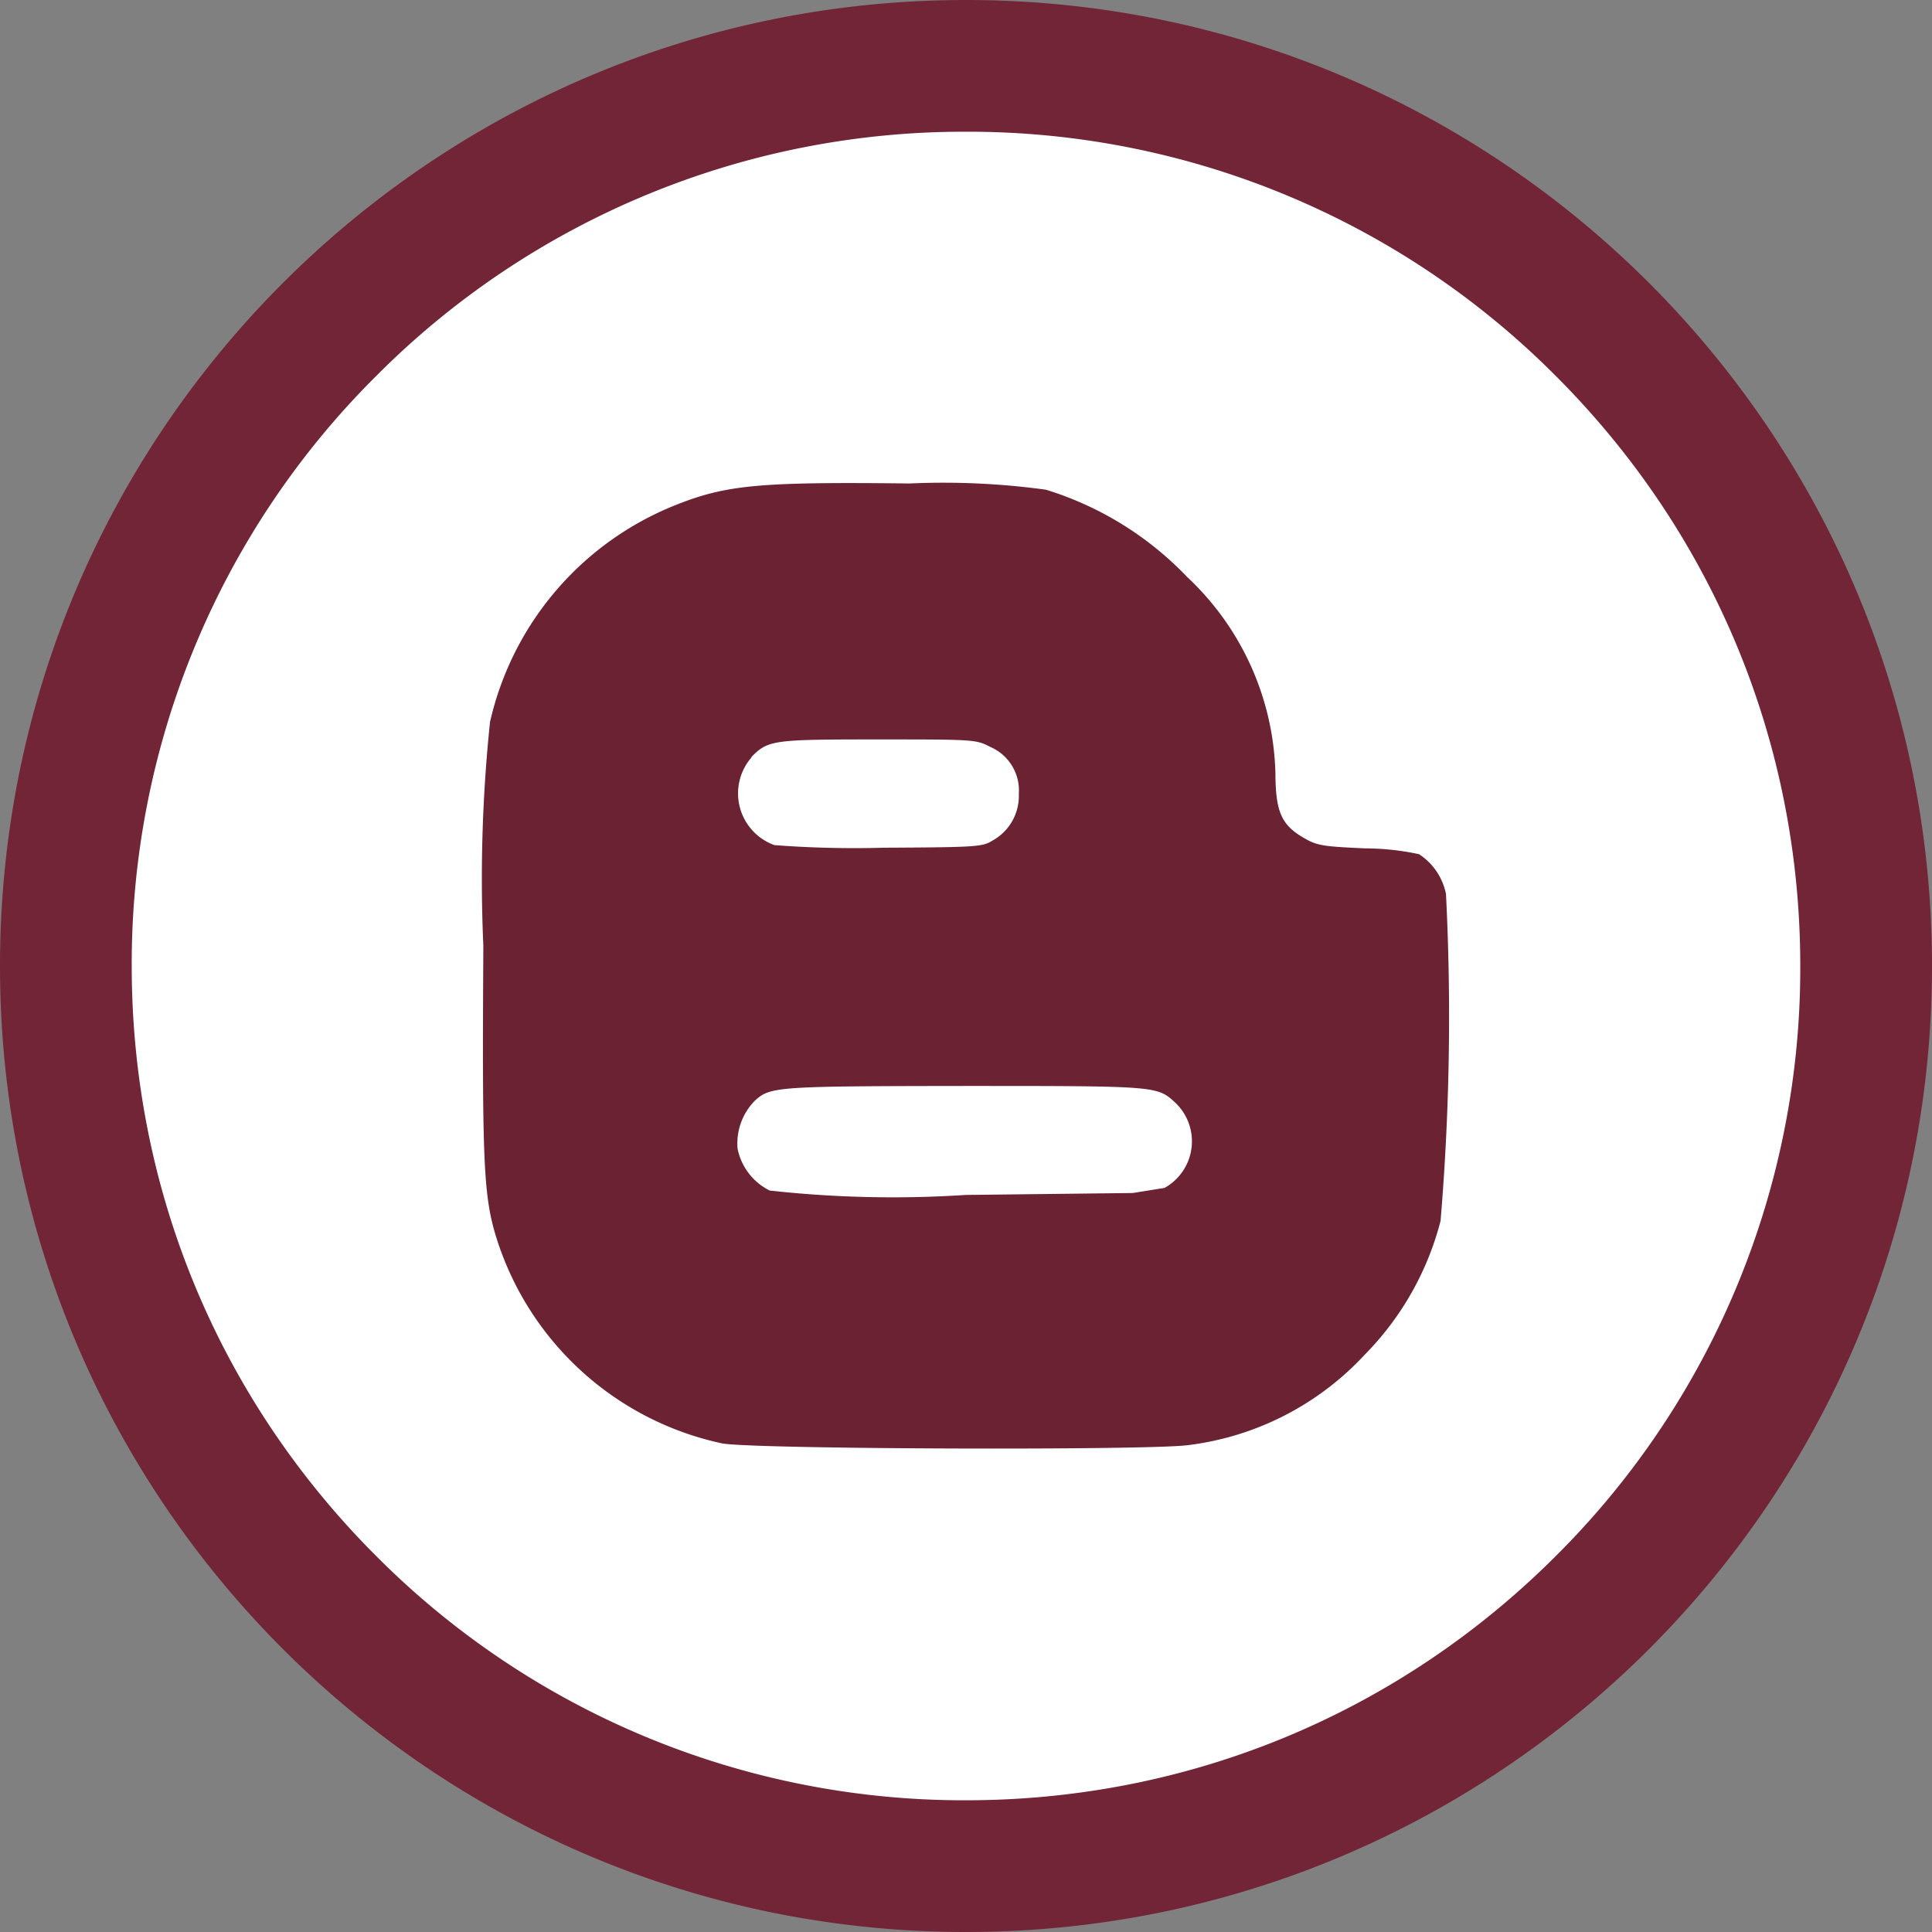
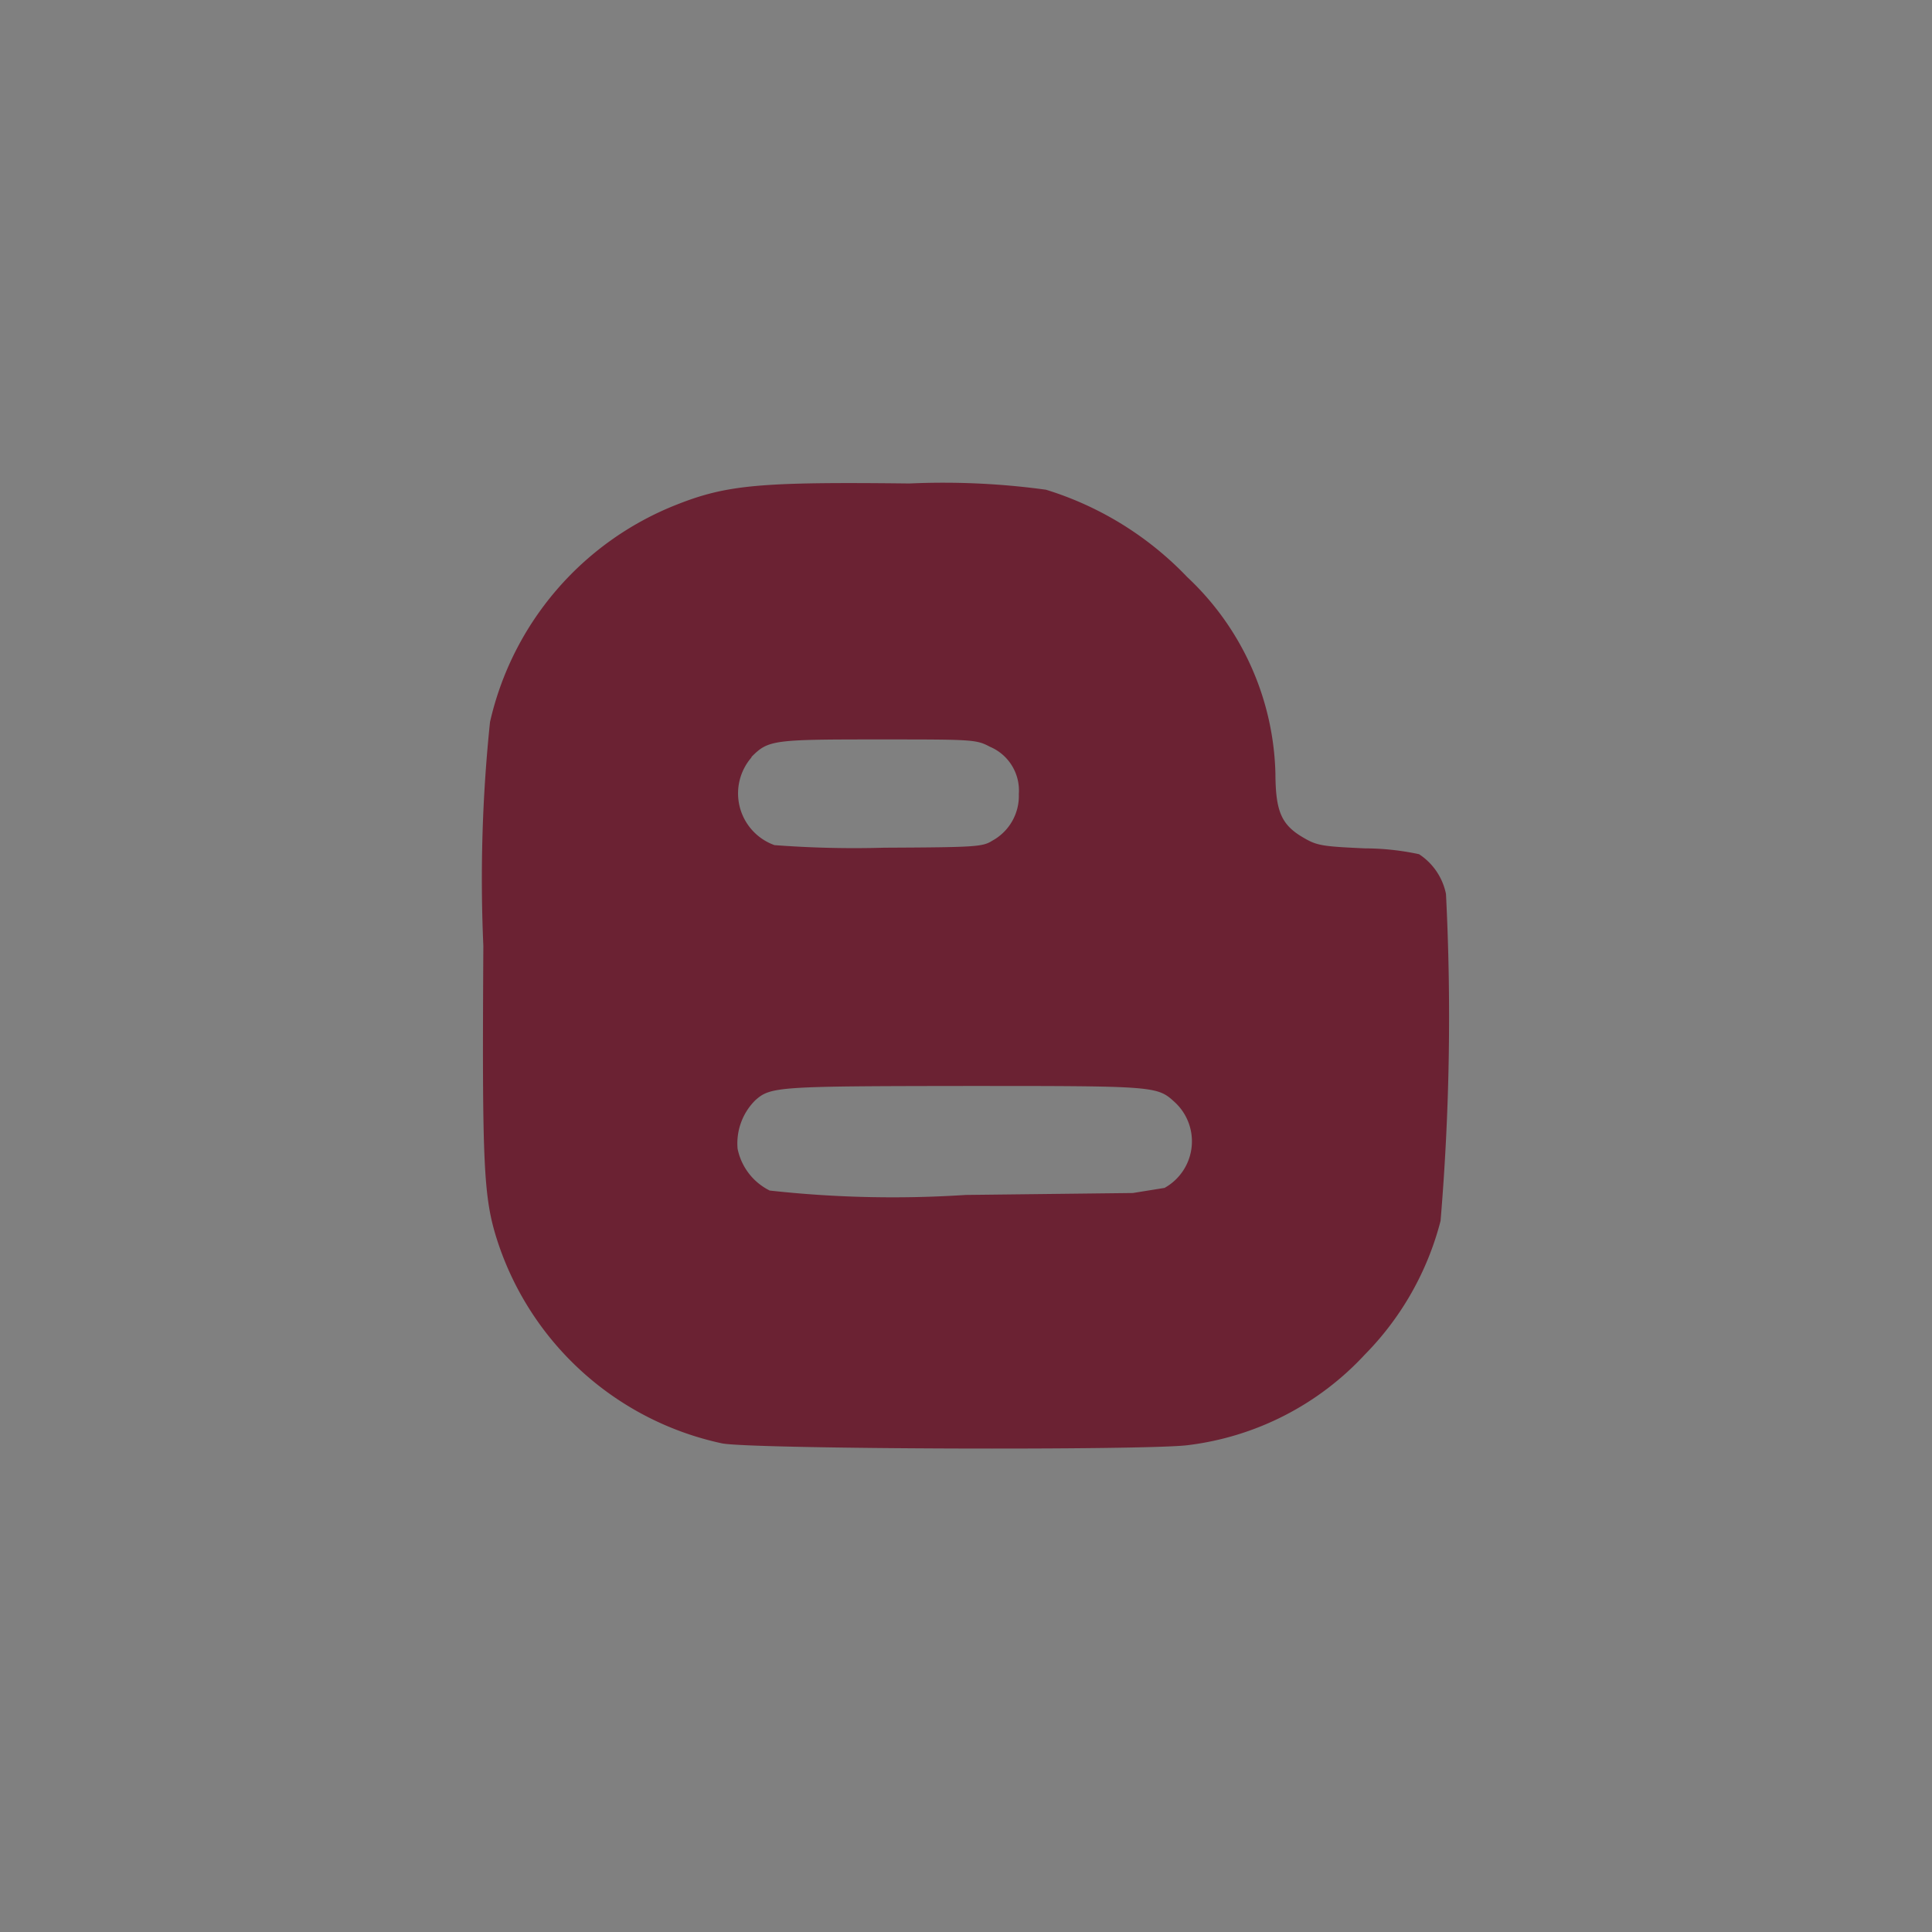
<svg xmlns="http://www.w3.org/2000/svg" width="44" height="44" viewBox="0 0 44 44">
  <rect x="0" y="0" width="44" height="44" fill="#808080" stroke="none" />
  <g id="Group_463" data-name="Group 463" transform="translate(-845 -658)">
    <g id="Path_4" data-name="Path 4" fill="#fff" stroke="none">
-       <path d="M22 42.5a20.433 20.433 0 01-14.496-6.004A20.434 20.434 0 011.5 22 20.433 20.433 0 017.504 7.504 20.433 20.433 0 0122 1.5a20.434 20.434 0 0114.496 6.004A20.433 20.433 0 0142.5 22a20.434 20.434 0 01-6.004 14.496A20.434 20.434 0 0122 42.5z" transform="translate(845 658)" />
-       <path d="M22 3A18.876 18.876 0 008.565 8.565 18.876 18.876 0 003 22c0 5.075 1.976 9.846 5.565 13.435A18.876 18.876 0 0022 41c5.075 0 9.846-1.976 13.435-5.565A18.876 18.876 0 0041 22c0-5.075-1.976-9.846-5.565-13.435A18.876 18.876 0 0022 3m0-3c12.15 0 22 9.85 22 22s-9.85 22-22 22S0 34.15 0 22 9.85 0 22 0z" fill="#722537" transform="translate(845 658)" />
-     </g>
+       </g>
    <path id="blogger-b-brands" d="M21.959 41.468a1.416 1.416 0 00-.614-.909 5.929 5.929 0 00-1.228-.133c-.987-.044-1.1-.064-1.409-.246-.5-.29-.629-.6-.634-1.449a6.338 6.338 0 00-2.009-4.484 7.494 7.494 0 00-3.217-1.989 17.18 17.18 0 00-3.109-.142c-3.408-.039-4.165.029-5.324.491a6.979 6.979 0 00-4.228 4.94 34.432 34.432 0 00-.152 5.1c-.029 4.985 0 5.716.314 6.7a6.9 6.9 0 005.127 4.631c.727.133 9.689.162 10.608.039a6.577 6.577 0 004.022-2.058 6.723 6.723 0 001.729-3.05 55.735 55.735 0 00.123-7.45zM6.14 38.345c.383-.388.491-.4 2.888-.4 2.156 0 2.23 0 2.544.167a1.081 1.081 0 01.658 1.076 1.161 1.161 0 01-.6 1.061c-.226.142-.359.152-2.47.162a24.008 24.008 0 01-2.495-.059 1.251 1.251 0 01-.521-2zm9.419 9.812l-.732.118-3.806.044a25.493 25.493 0 01-4.464-.1 1.365 1.365 0 01-.732-.953 1.386 1.386 0 01.4-1.1c.349-.314.5-.324 4.778-.329 4.4 0 4.376 0 4.793.383a1.213 1.213 0 01-.241 1.935z" transform="translate(855.973 636.895)" fill="#6b2233" />
  </g>
</svg>